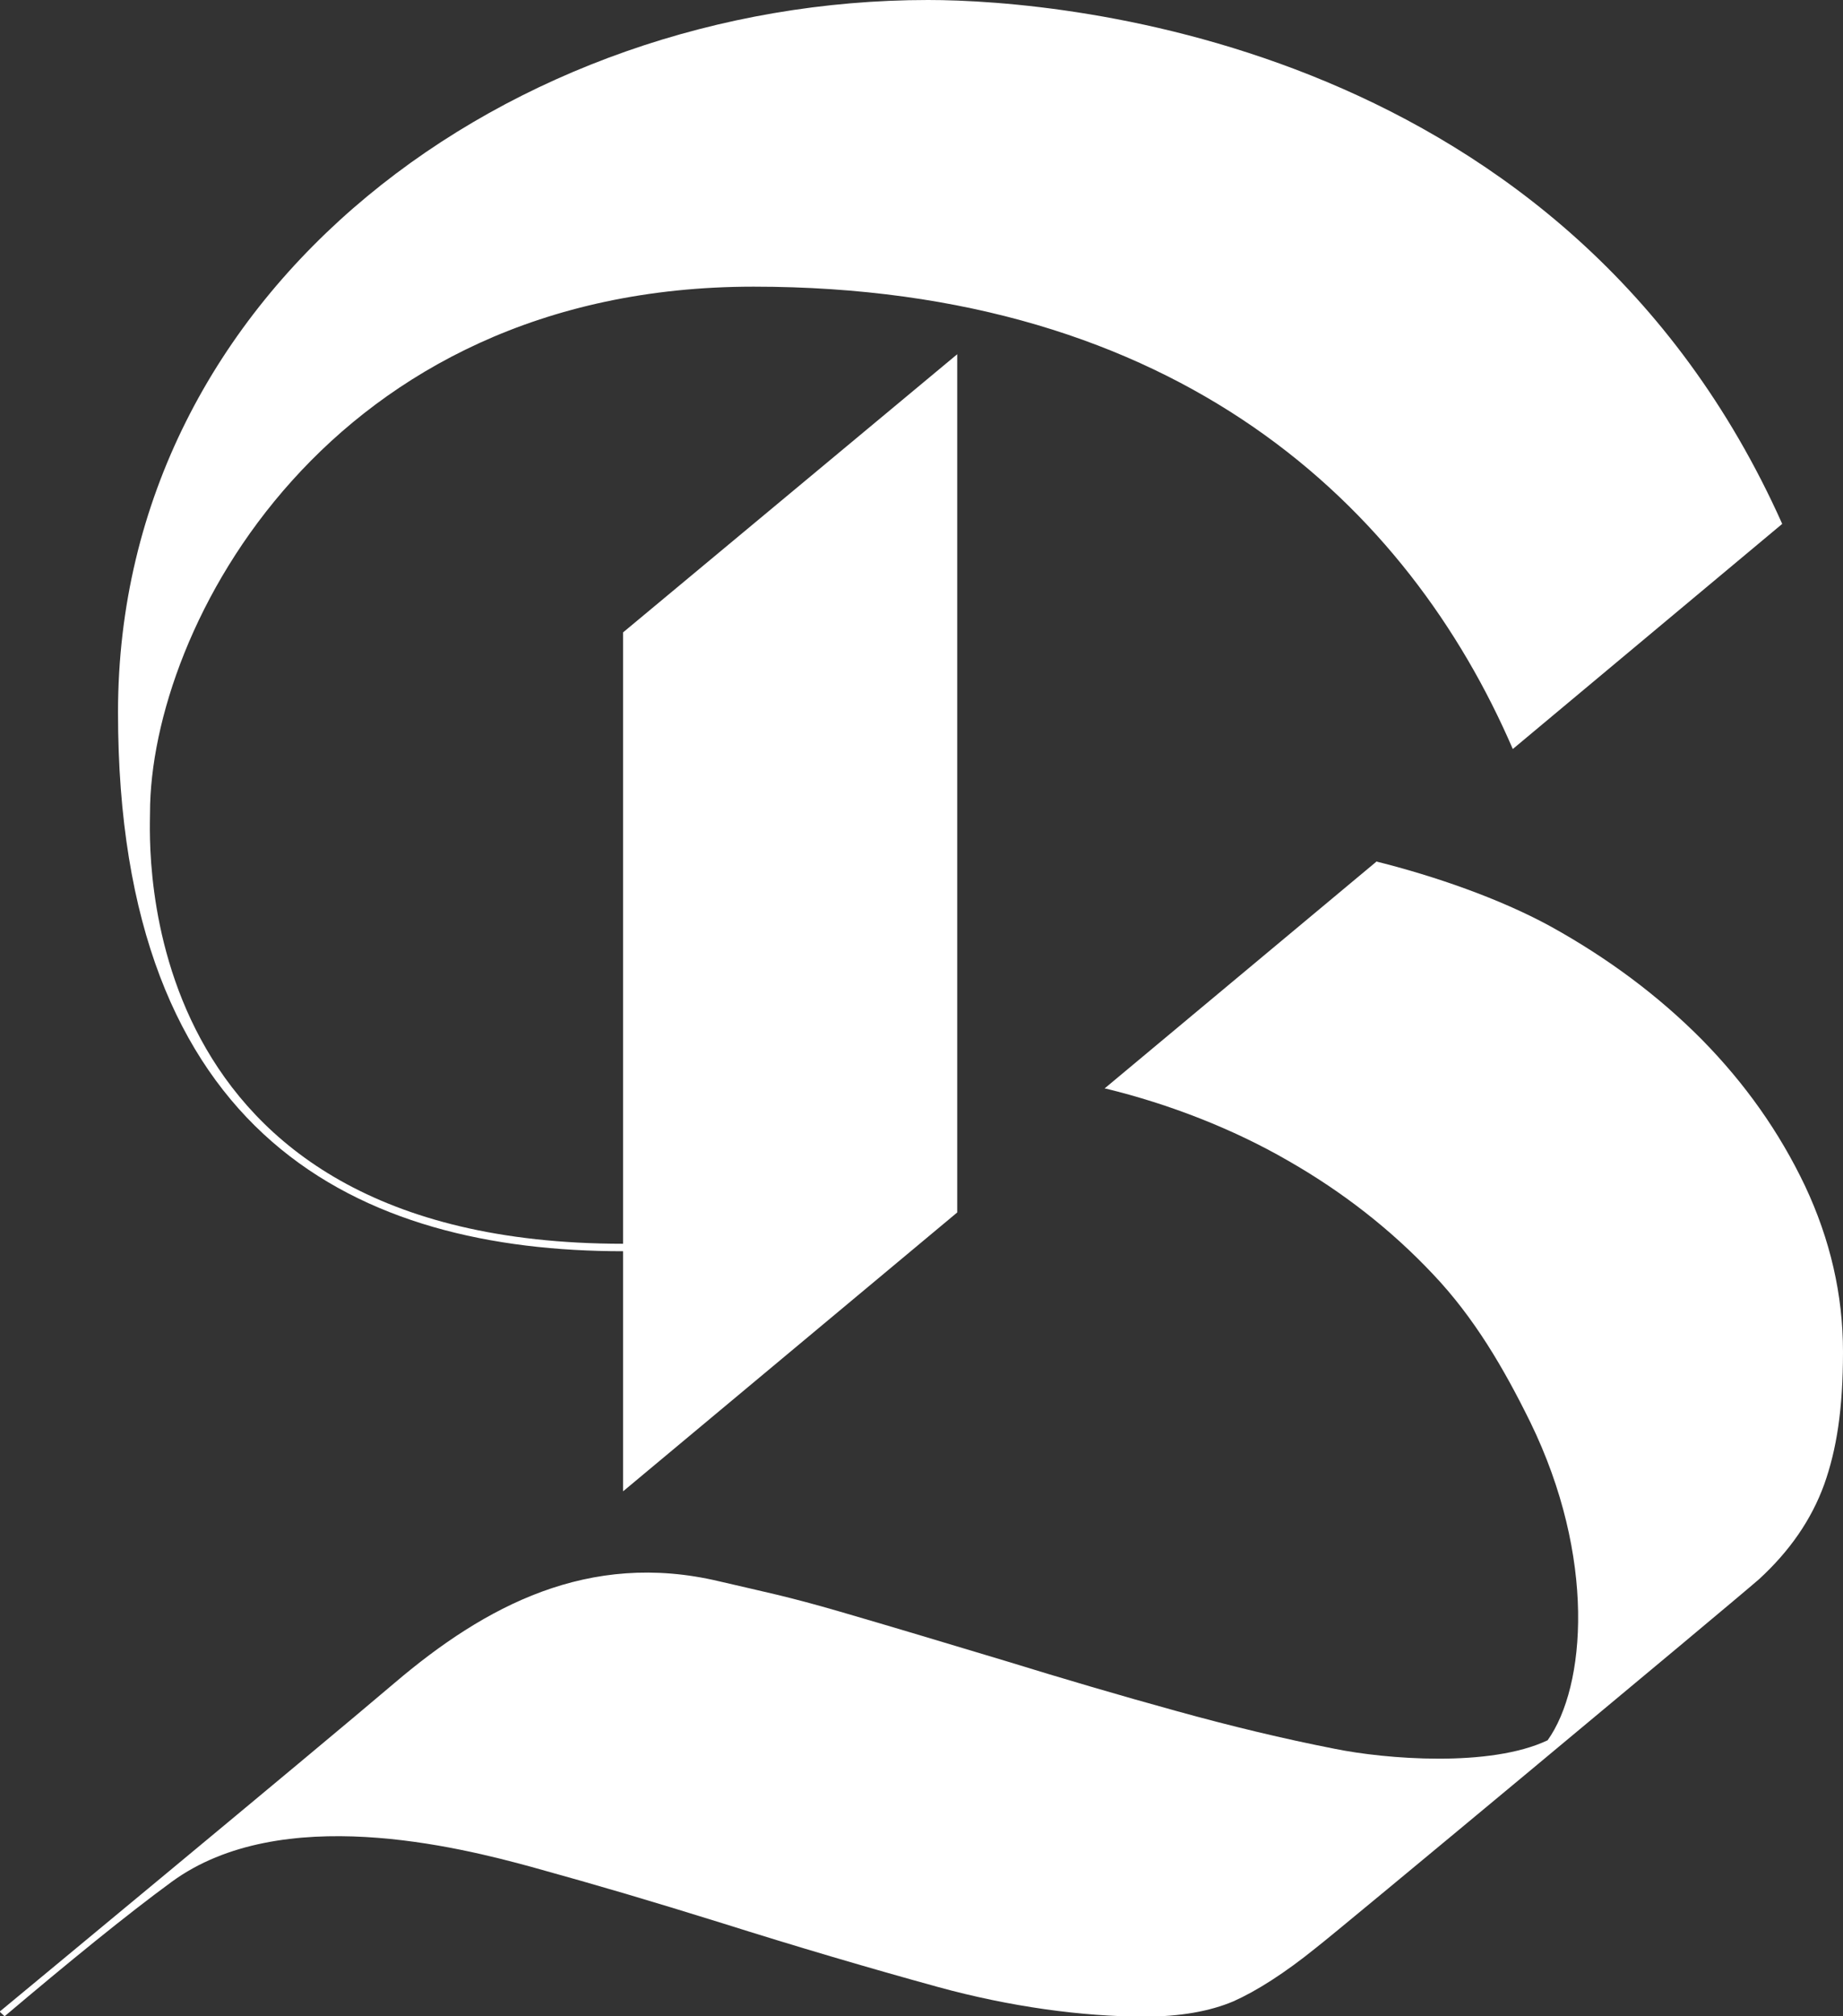
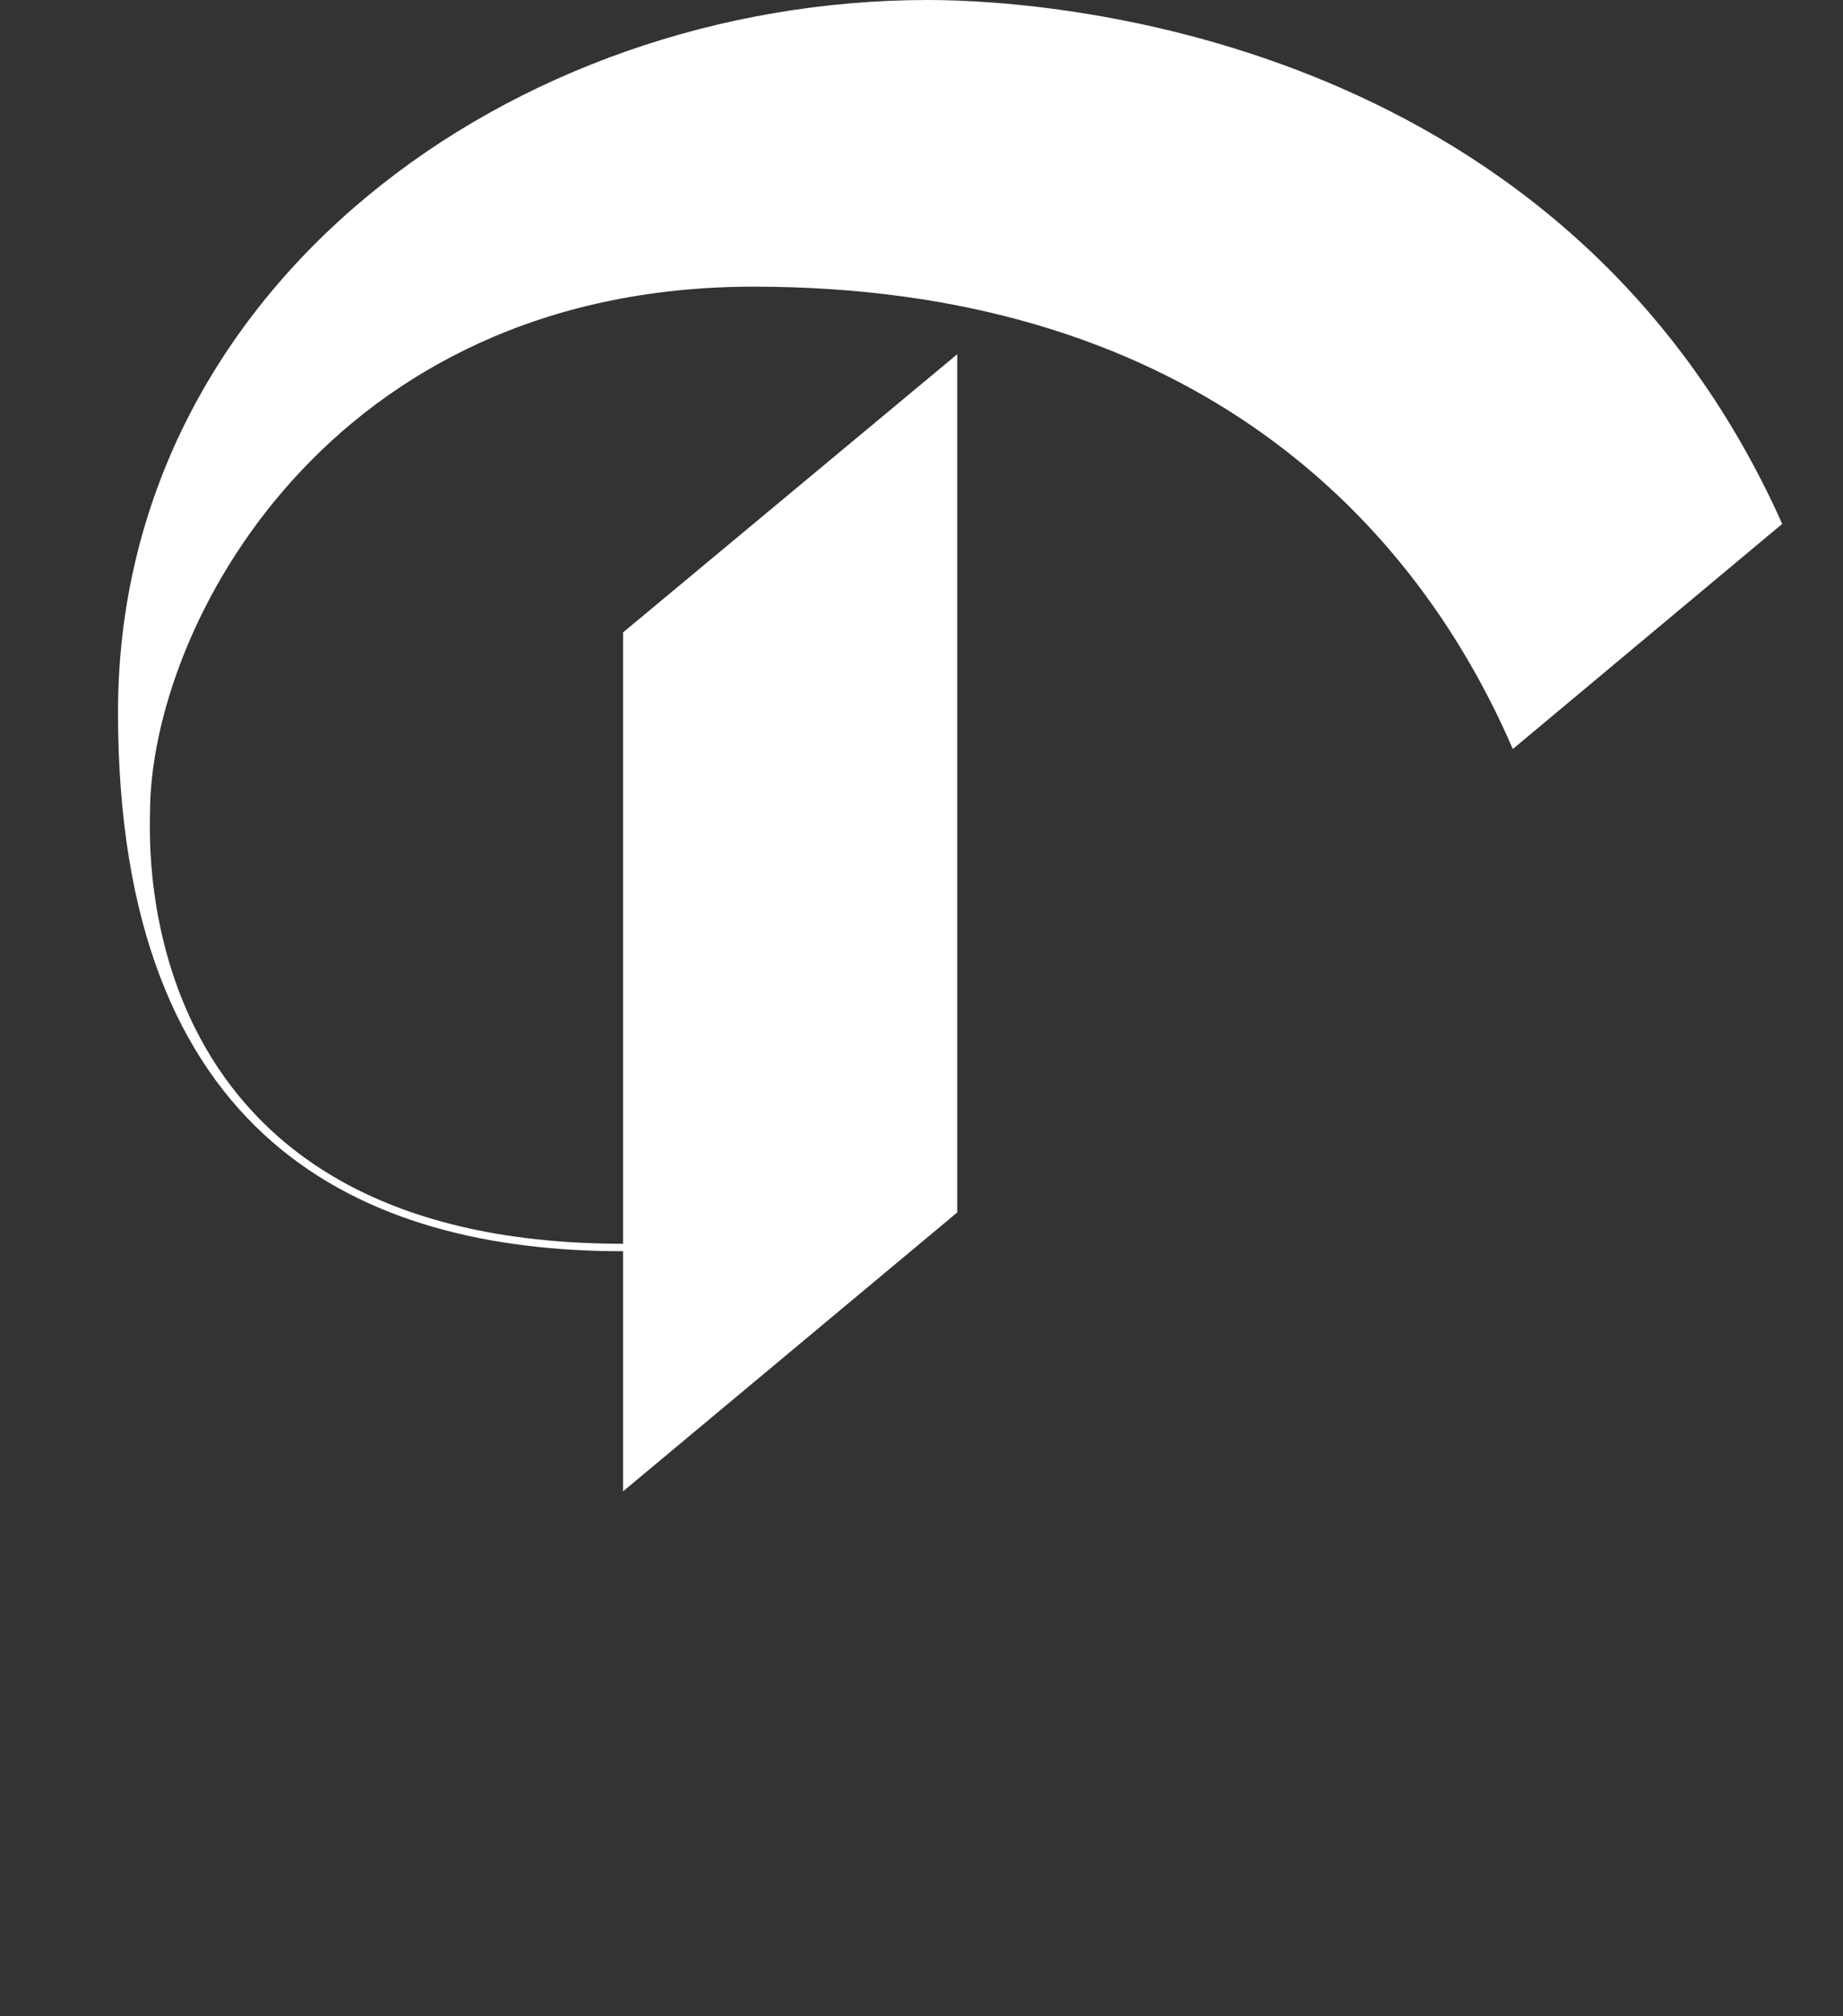
<svg xmlns="http://www.w3.org/2000/svg" id="Layer_1" version="1.1" viewBox="0 0 518.5 566.9">
  <rect x="0" y="0" width="518.5" height="566.9" fill="#333333" stroke="none" />
  <defs>
    <style>
      .st0 {
        fill: #fff;
      }
    </style>
  </defs>
-   <path class="st0" d="M387.5,242.3c16,4,34.3,10.3,48.6,18.1,16.3,9,30.5,19.6,42.7,31.9,12.2,12.4,21.8,26,29,41.1,7.1,15.1,10.7,30.6,10.7,46.7s-1.8,27.5-5.3,37.3c-3.6,9.9-9.7,18.7-18.3,26.6-8.6,7.5-120.3,100.4-124.6,103.6-8.9,7.2-16.8,12.2-23.3,15.1-6.6,2.8-15,4.3-25,4.3-17.6,0-37.9-2.8-58-8.3-20-5.5-40.3-11.5-60.9-18-20.6-6.4-33.4-10.2-53.6-15.8-20.2-5.5-70.4-18.3-101.2,4.2-12.7,9.3-28.9,22.5-47,37.8-.2-.2-1.2-1.1-1.4-1.3,0,0,88.4-73.1,111.2-92.5,25.3-21.5,54.5-37.2,91.2-28.5,12.8,3,19.1,4.2,33.9,8.5,14.8,4.3,30.4,9,46.7,13.9,16.2,5,32.2,9.7,47.8,14,15.5,4.3,30.5,7.9,44.8,10.7,14.3,2.9,43.7,5.3,59.9-2.4,10.8-15.1,13.7-51.4-4.9-89.5-7.4-15-15.7-29.3-27.4-41.6-11.6-12.3-25.2-23-40.8-31.9-15.4-8.9-33.4-15.9-51.1-20.2-.1,0-.3,0-.4-.1l76.5-63.8h0Z" />
  <path class="st0" d="M261.1,0C144.1,0,33.2,80.5,33.2,200.3s68.1,151.5,142.1,151.5v67.5l94-78.4V99.6l-94,78.2v171.9c-139.4,0-133.1-113.1-133.1-121.1,0-51.9,50-148,169.8-148s184.3,62.1,213.6,130l75.8-63.3C441,12.3,300.2,0,261.1,0" />
</svg>